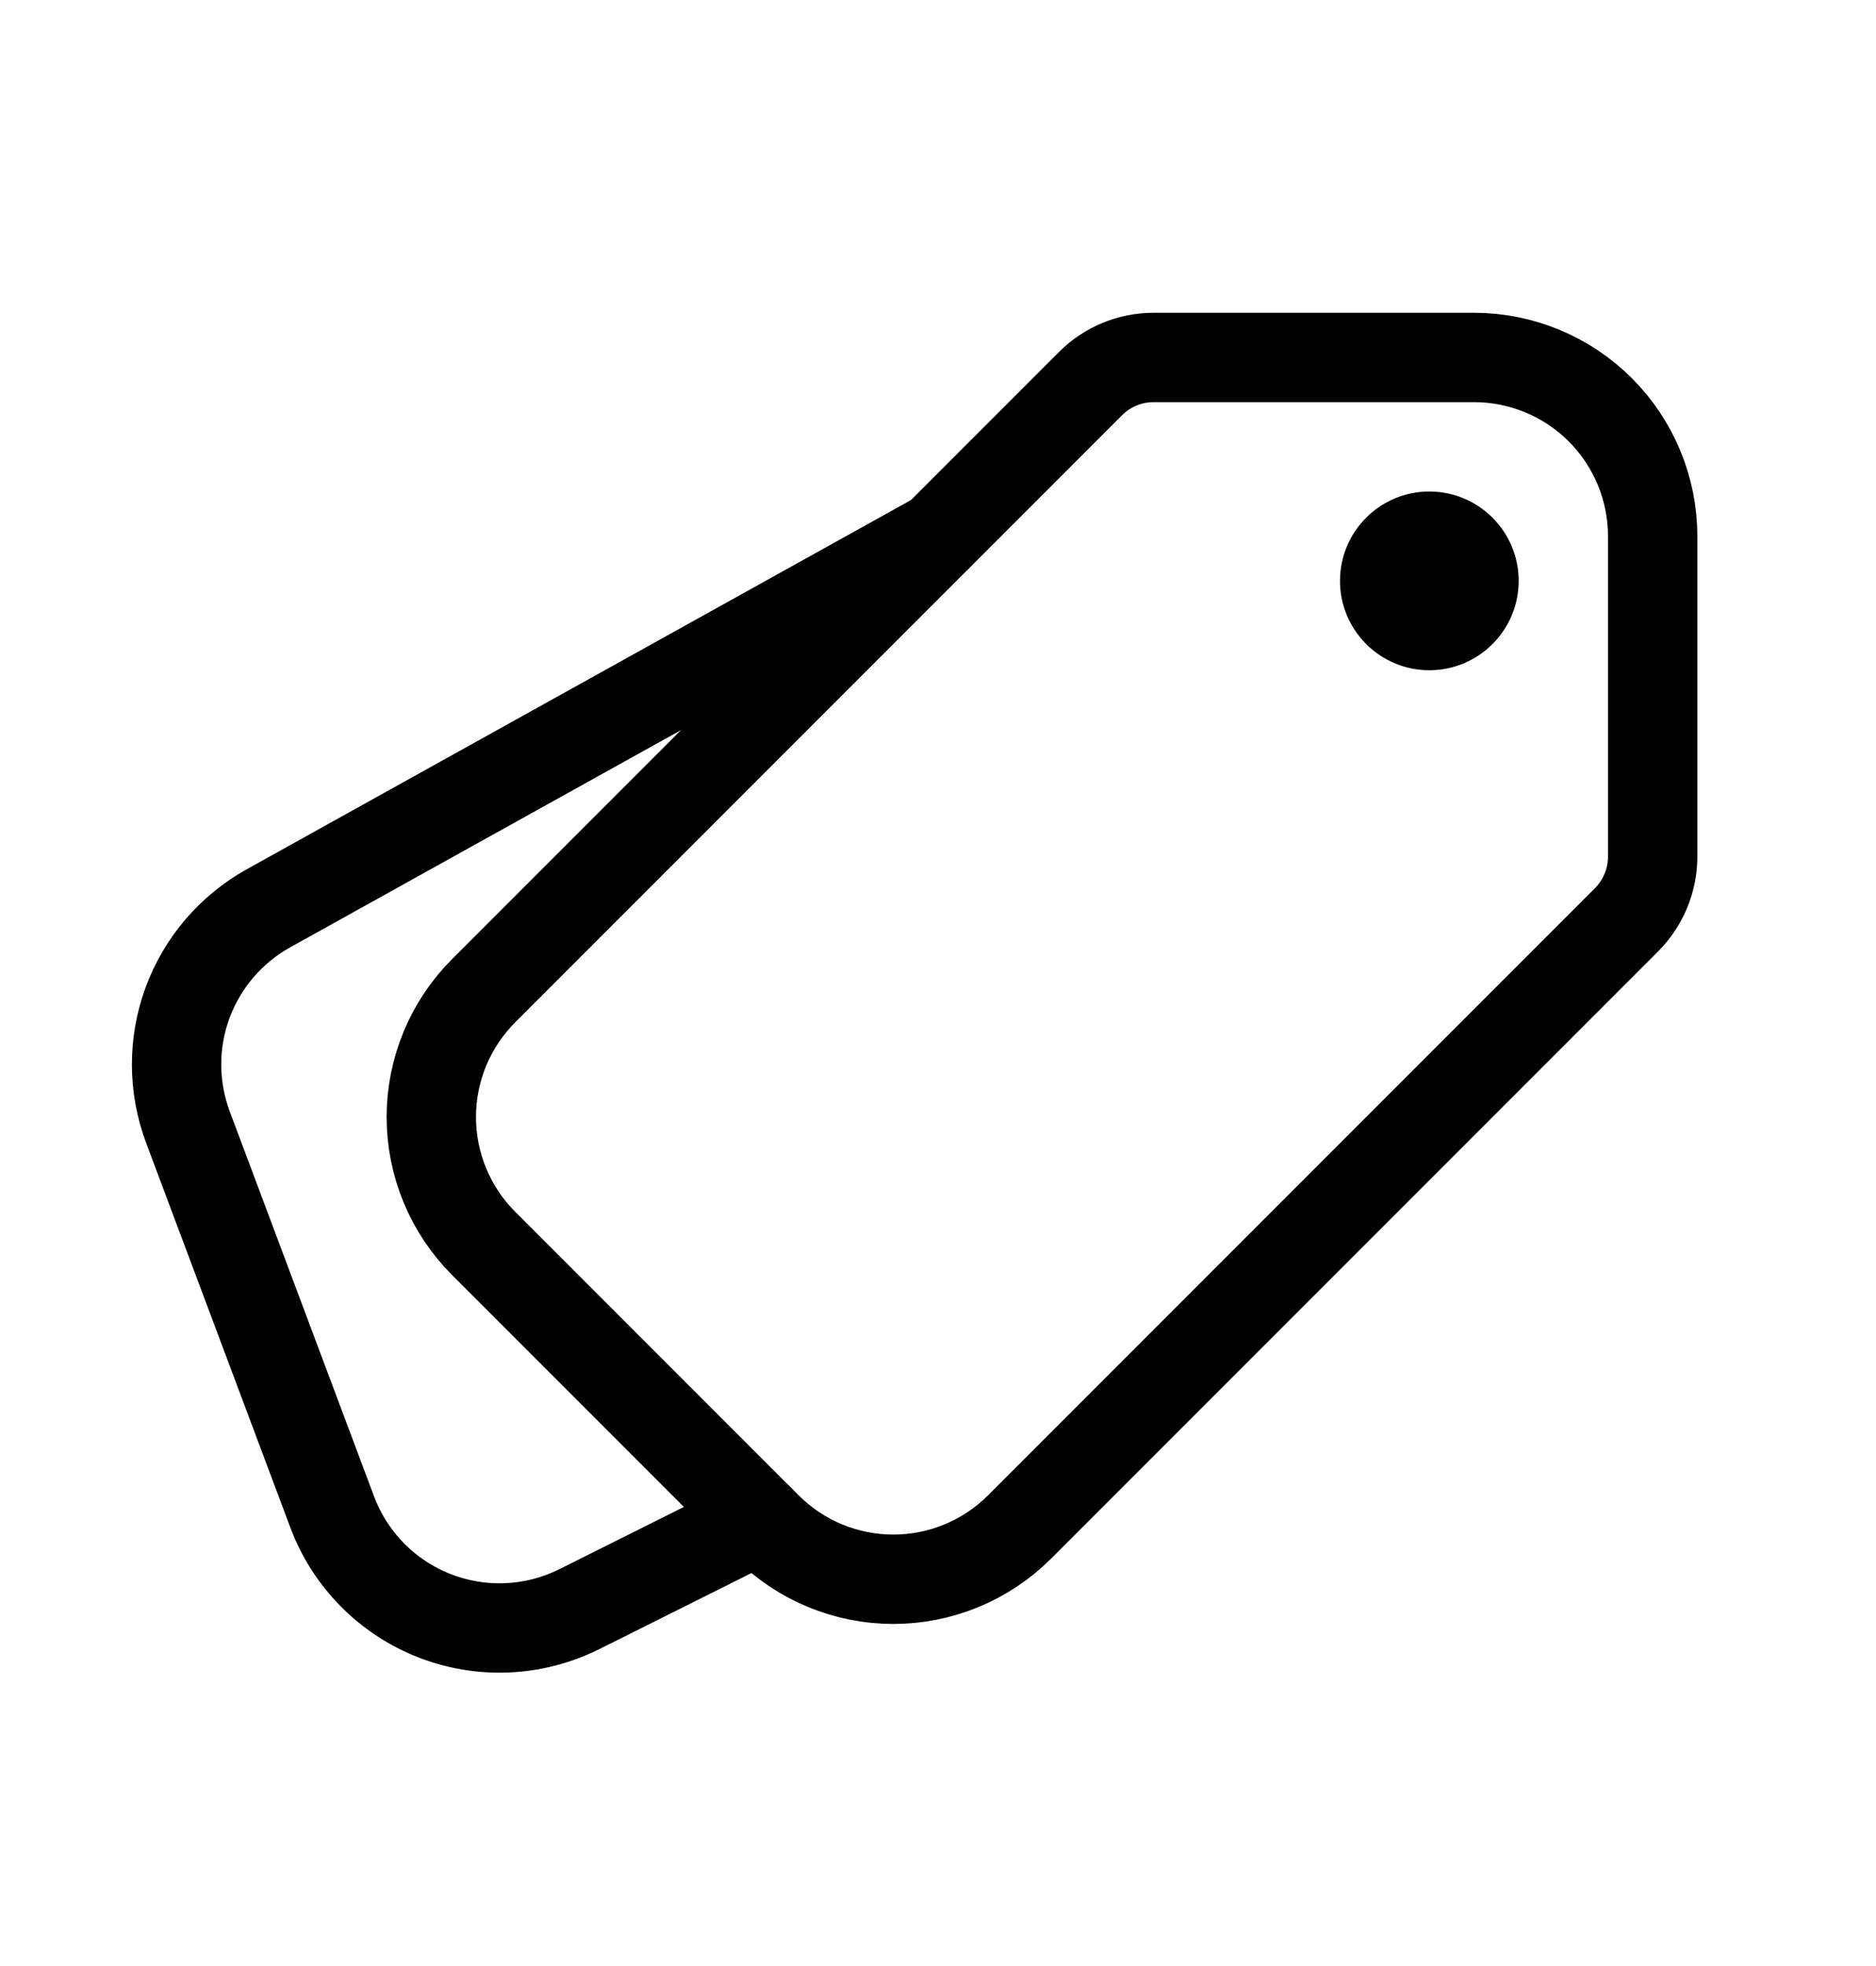
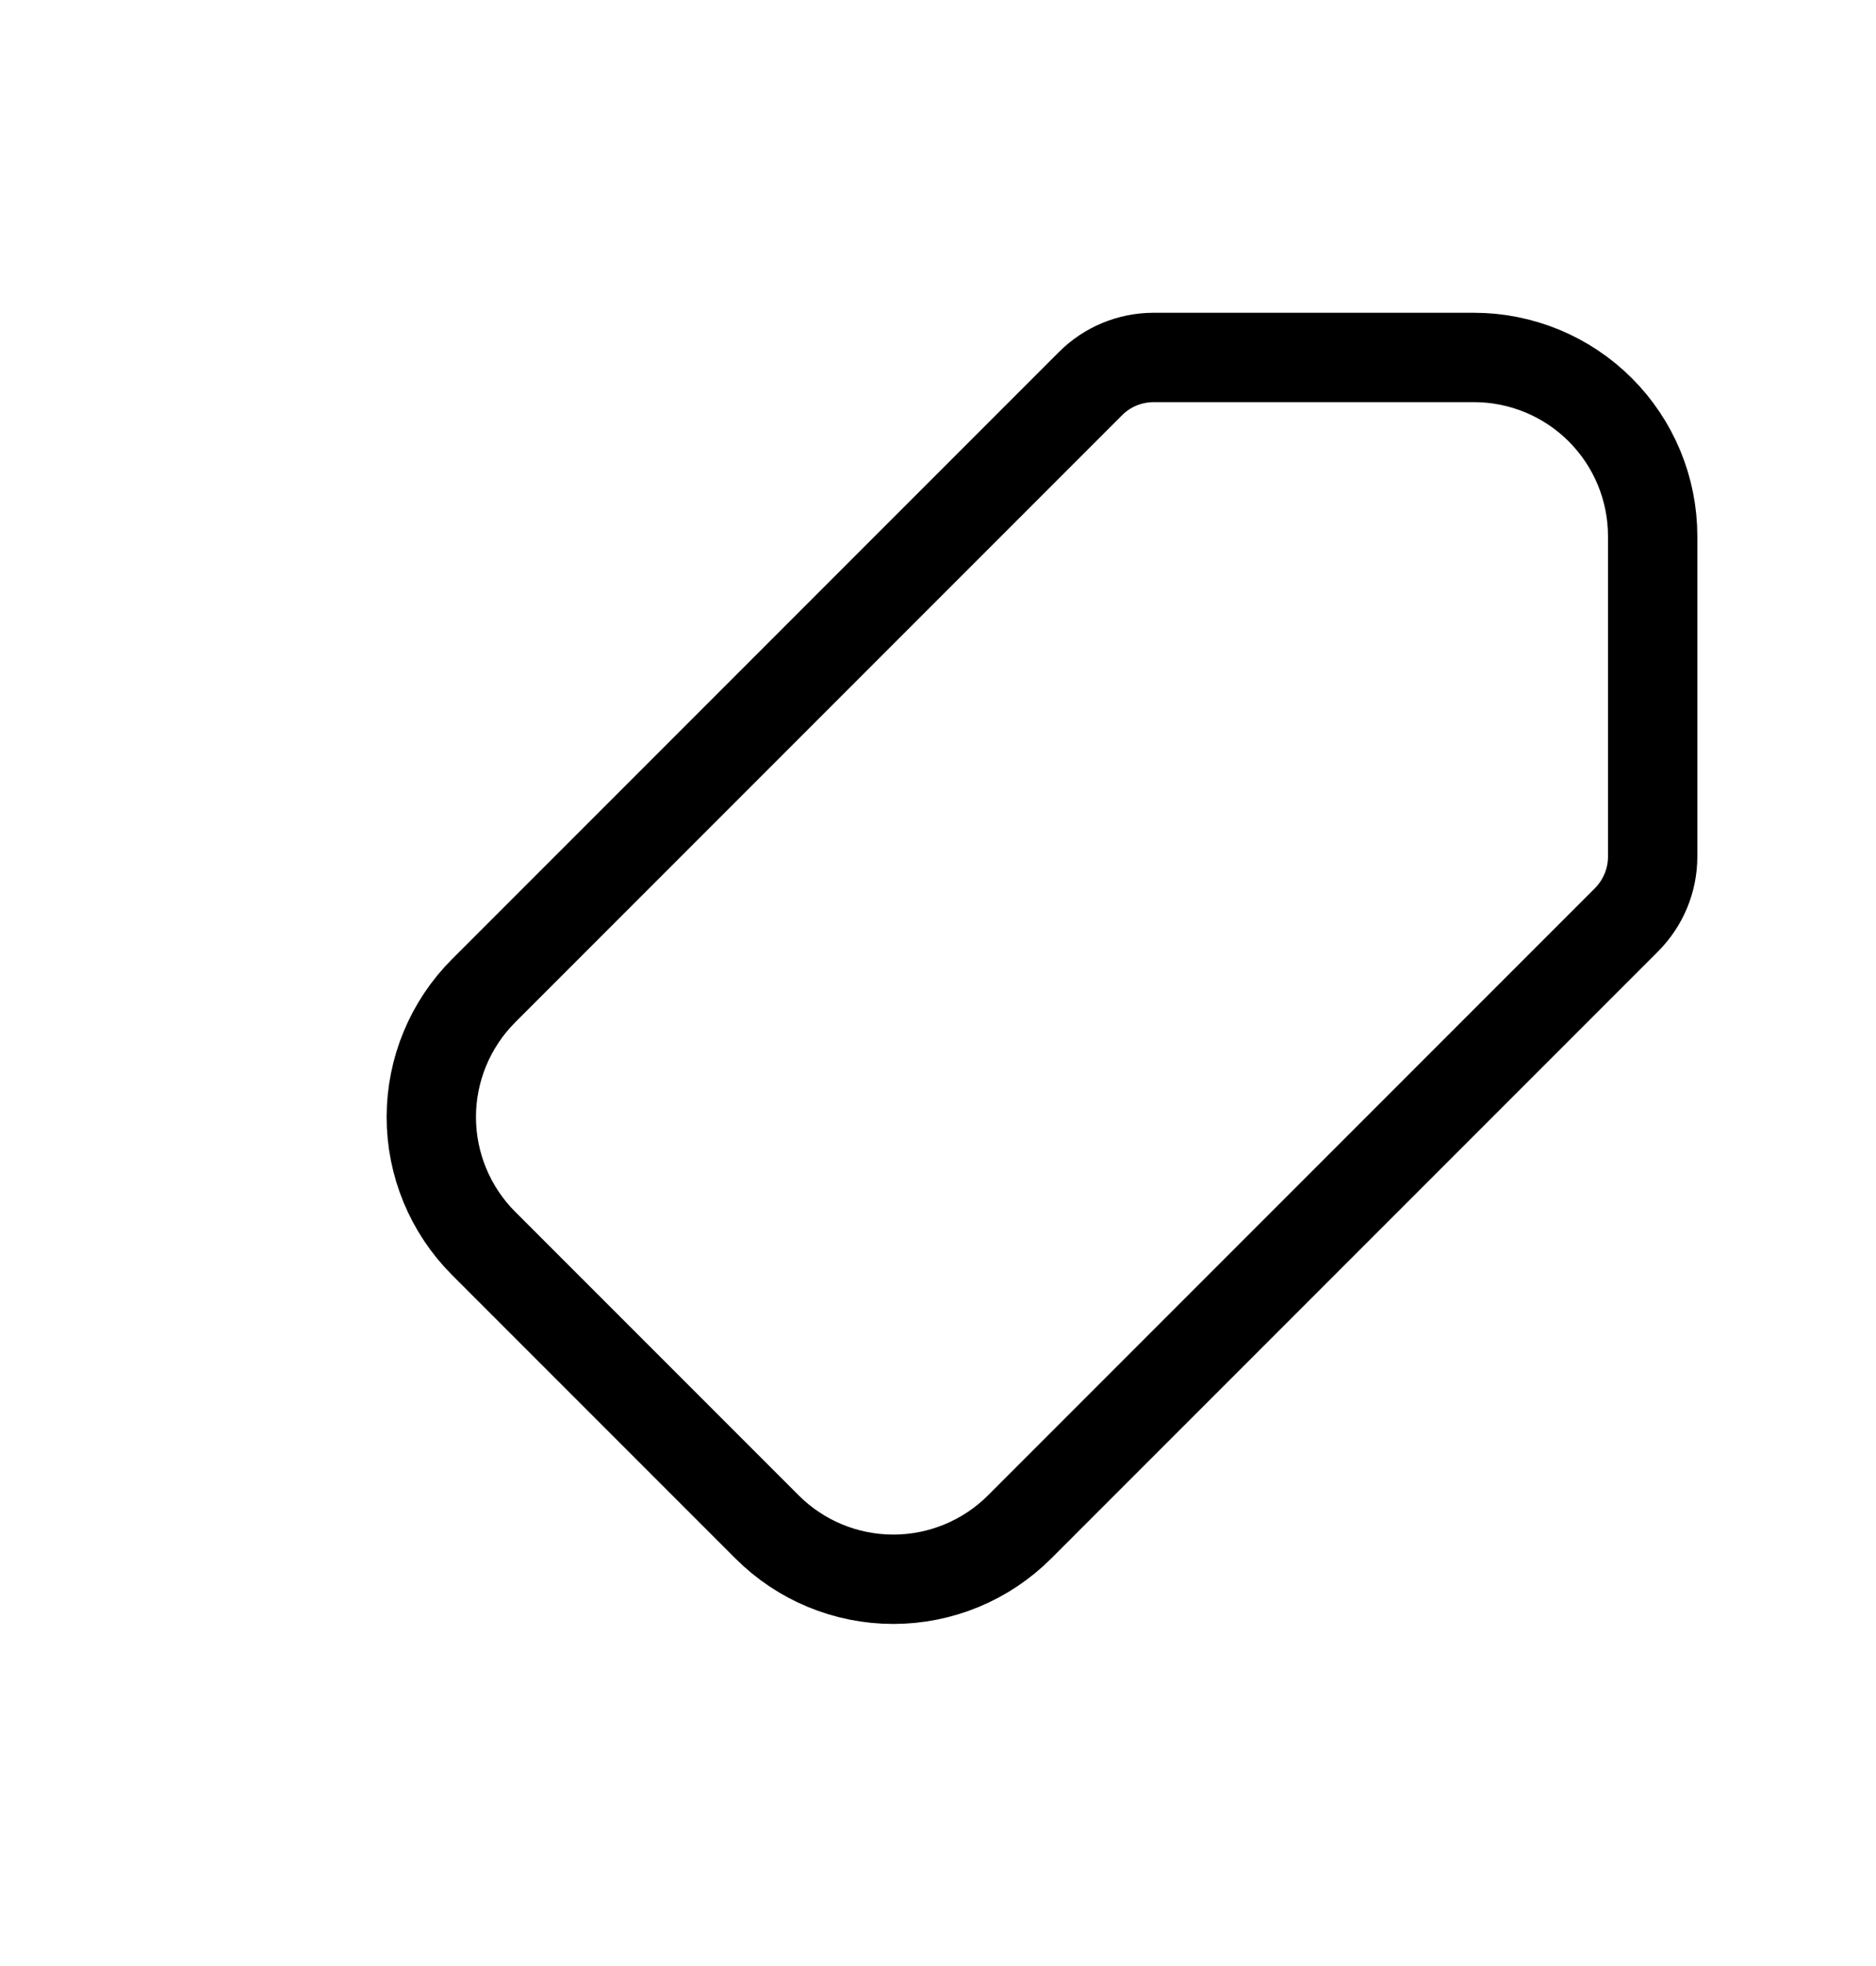
<svg xmlns="http://www.w3.org/2000/svg" width="21" height="22" viewBox="0 0 21 22" fill="none">
  <path fill-rule="evenodd" clip-rule="evenodd" d="M12.914 4H16.5C17.03 4 17.539 4.211 17.914 4.586C18.289 4.961 18.5 5.47 18.5 6V9.586C18.5 9.851 18.394 10.105 18.207 10.293L11.414 17.086C11.039 17.461 10.53 17.672 10 17.672C9.469 17.672 8.961 17.461 8.586 17.086L5.414 13.914C5.039 13.539 4.828 13.03 4.828 12.5C4.828 11.97 5.039 11.461 5.414 11.086L12.207 4.293C12.394 4.105 12.649 4 12.914 4Z" stroke="black" stroke-linecap="round" stroke-linejoin="round" />
-   <path d="M8.499 17L6.486 18.006C6.235 18.131 5.961 18.203 5.681 18.215C5.401 18.228 5.121 18.181 4.861 18.079C4.6 17.977 4.363 17.82 4.167 17.621C3.97 17.421 3.817 17.182 3.719 16.92L2.104 12.614C1.936 12.165 1.934 11.671 2.099 11.222C2.265 10.772 2.586 10.397 3.005 10.164L10.499 6" stroke="black" stroke-linecap="round" stroke-linejoin="round" />
-   <path d="M17 6.5C17 5.948 16.552 5.5 16 5.5C15.448 5.5 15 5.948 15 6.5C15 7.052 15.448 7.5 16 7.5C16.552 7.5 17 7.052 17 6.5Z" fill="black" />
</svg>